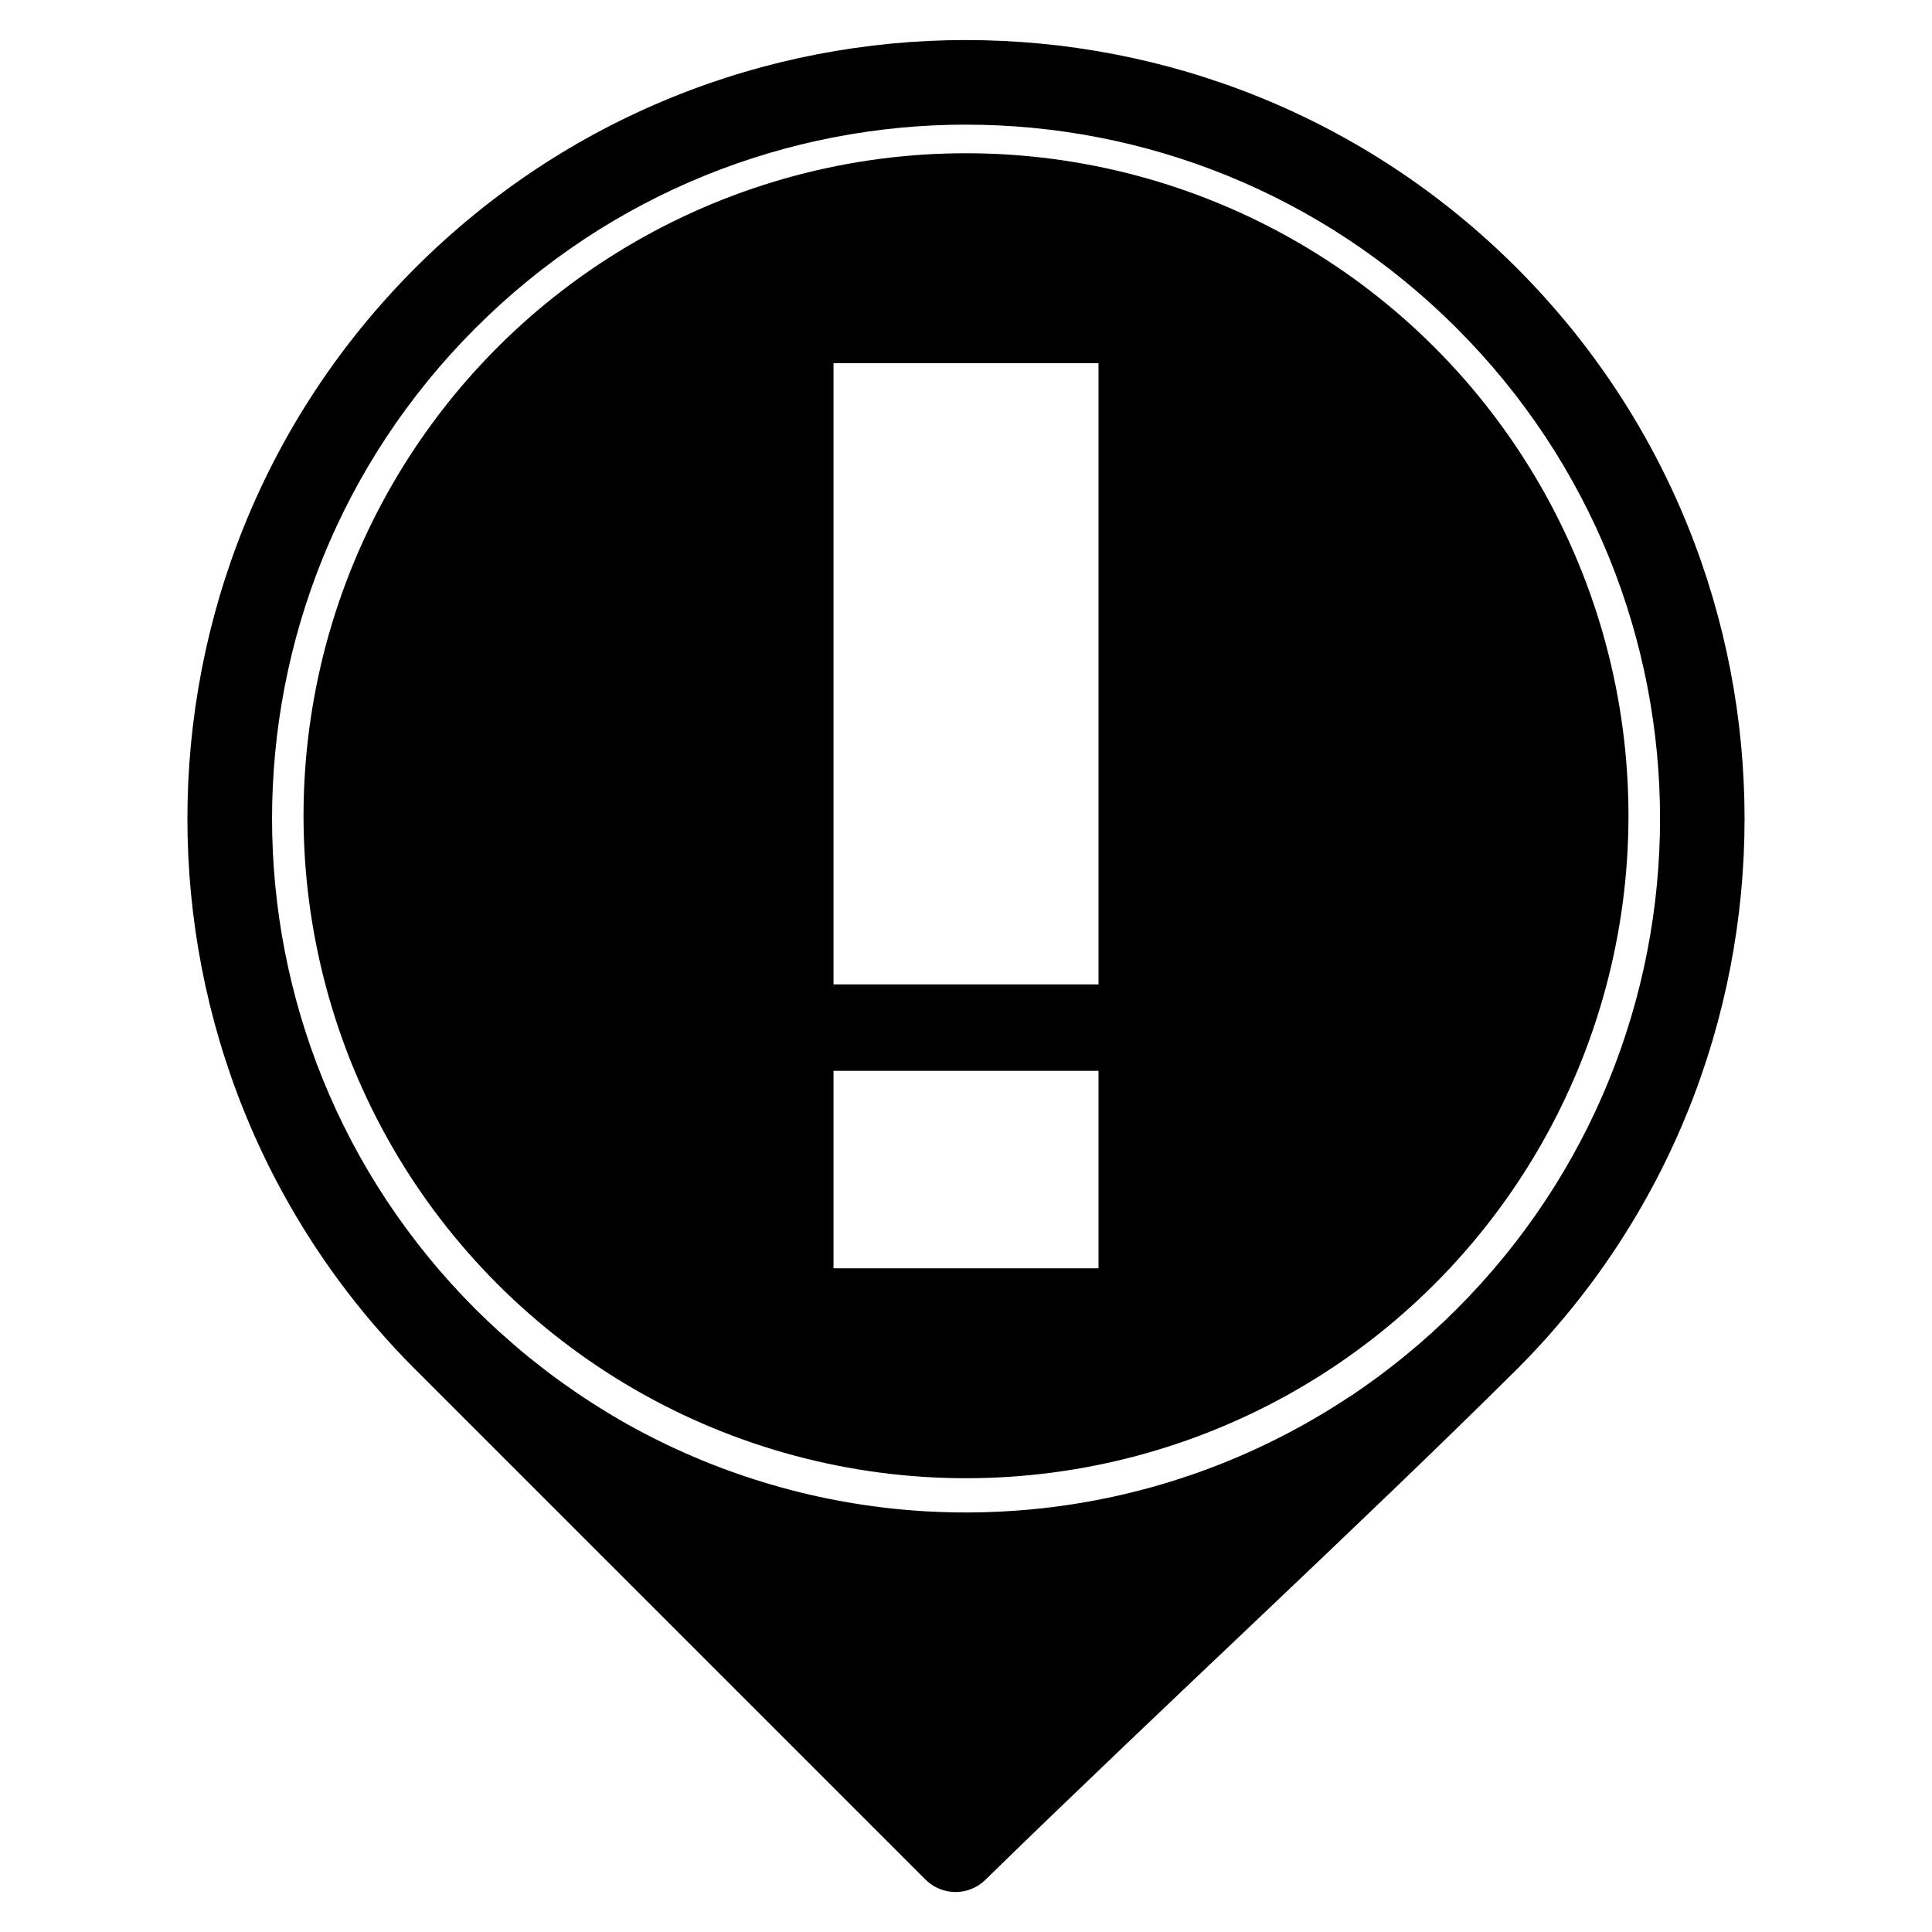
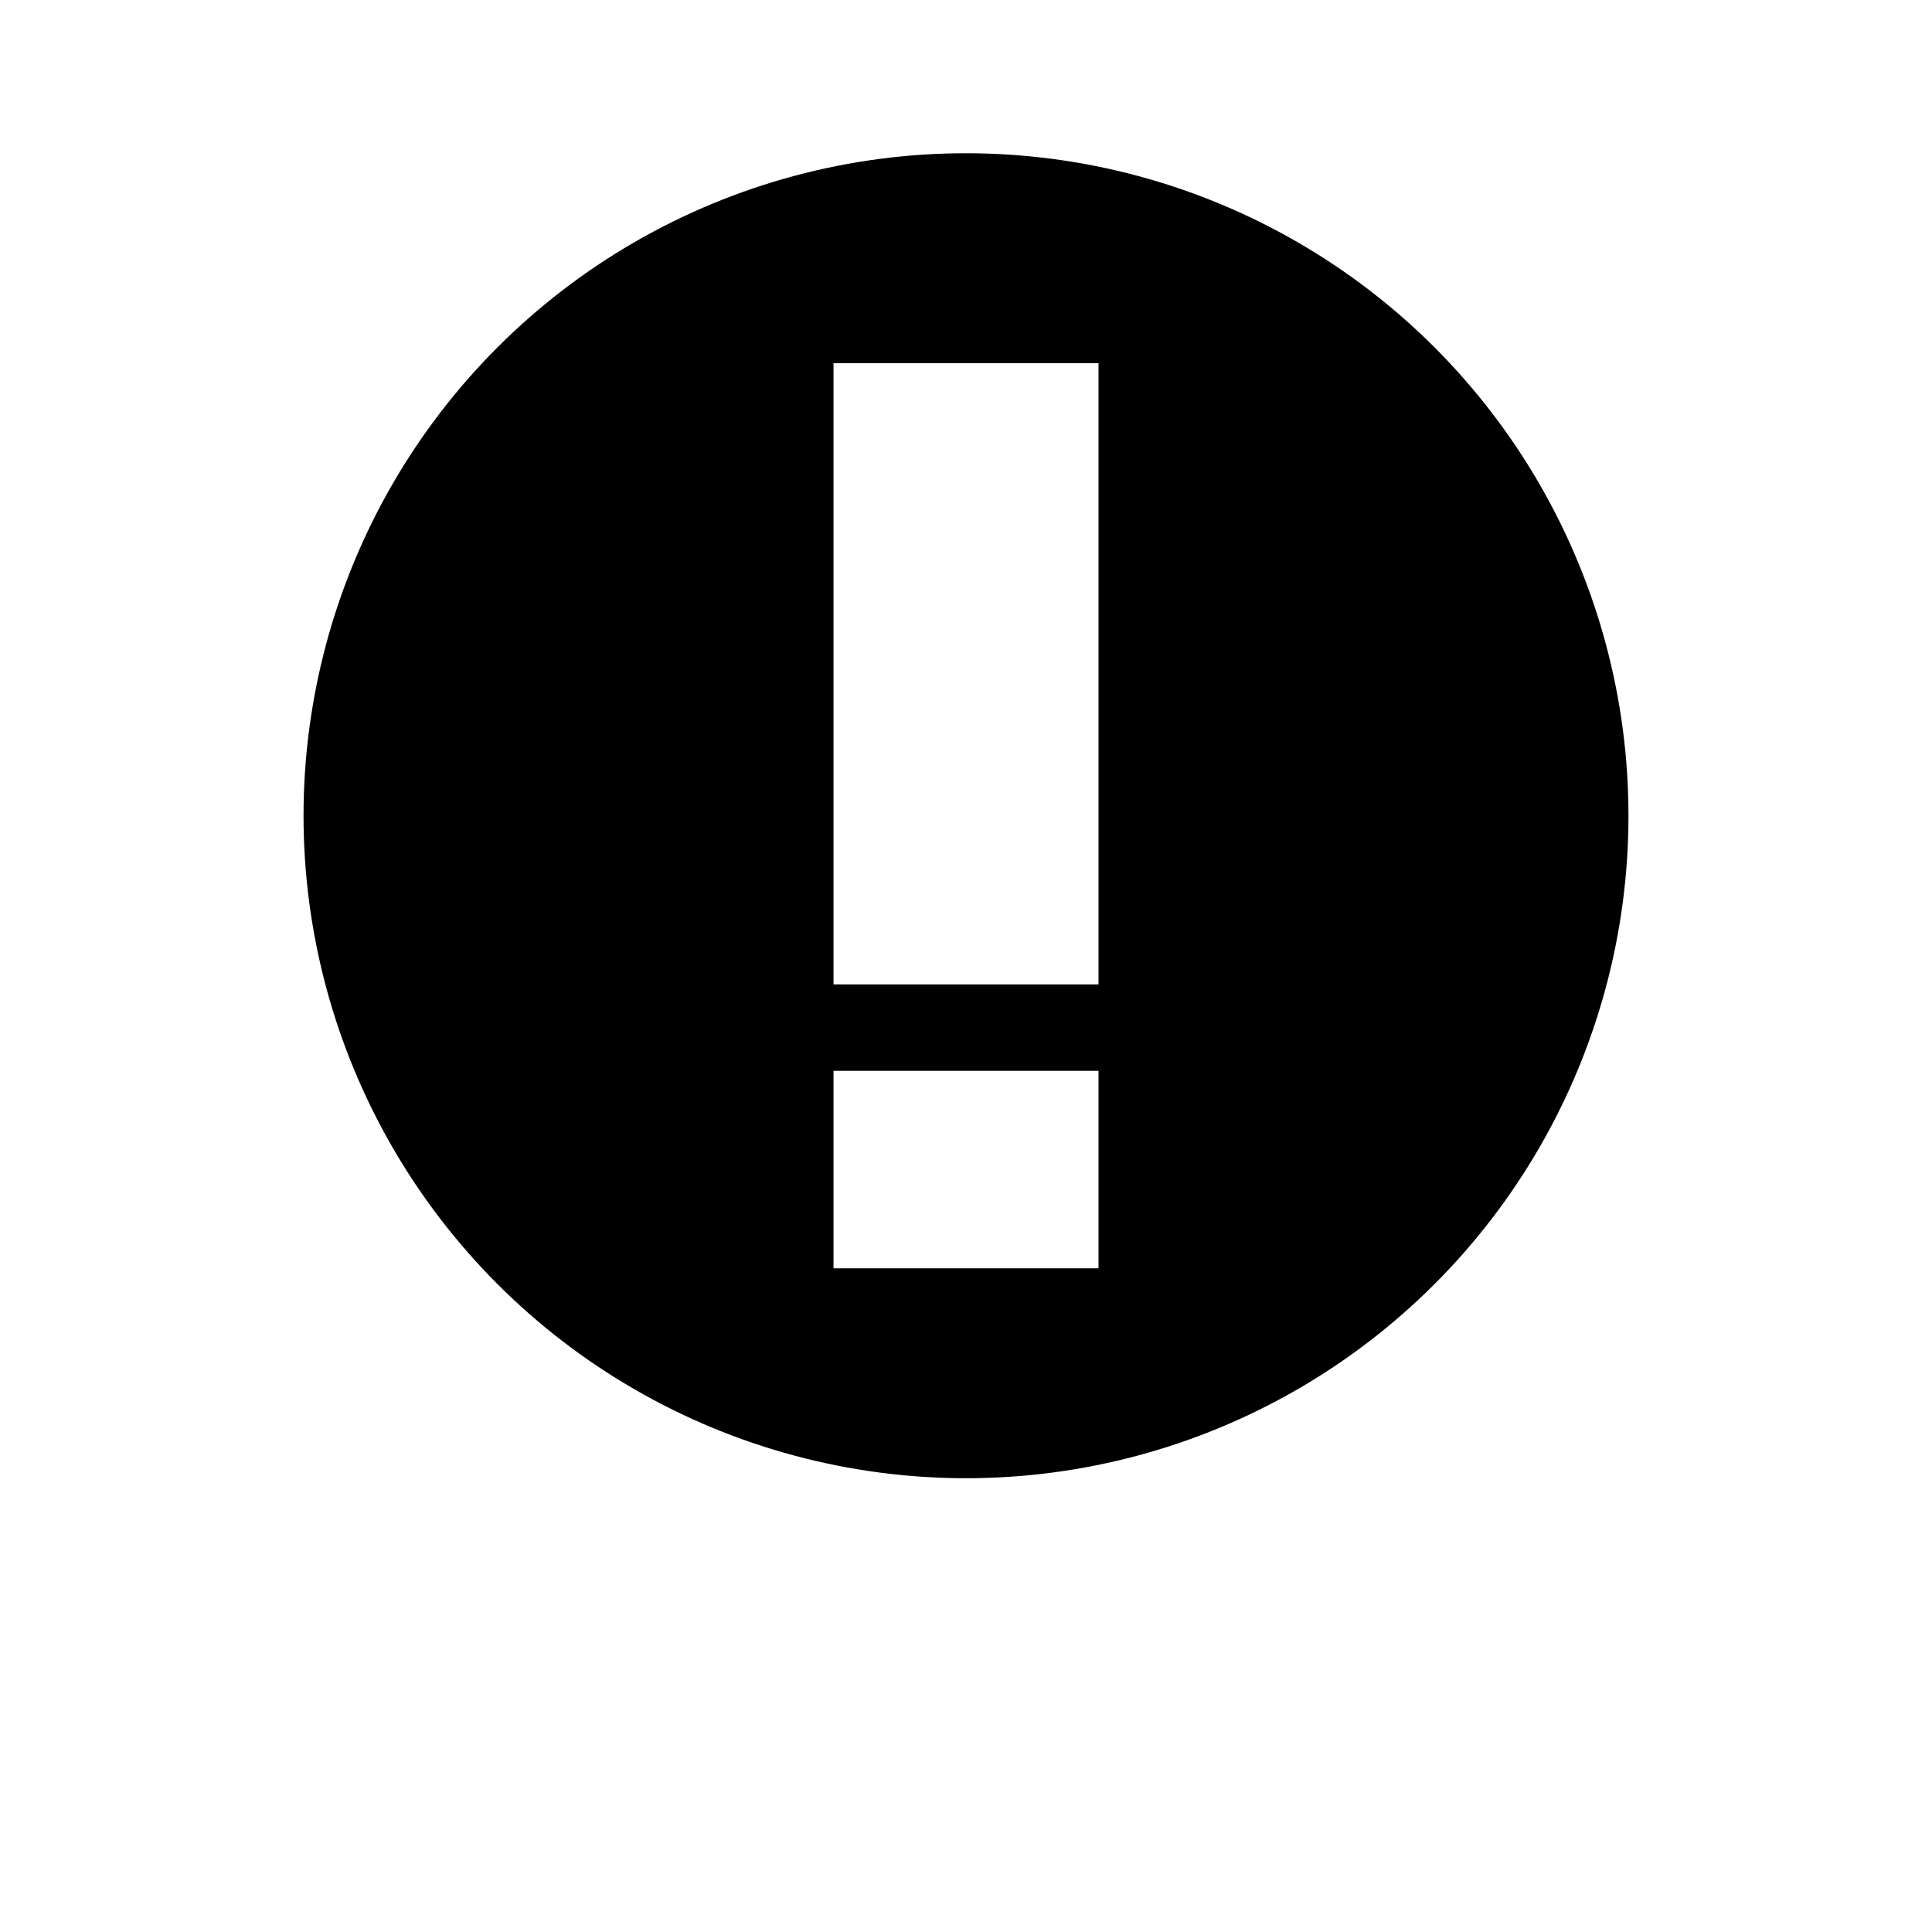
<svg xmlns="http://www.w3.org/2000/svg" fill="#000000" width="800px" height="800px" version="1.1" viewBox="144 144 512 512">
  <g fill-rule="evenodd">
-     <path d="m400 154.61c-52.848 0-105.69 20.133-145.95 60.387-80.512 80.512-80.512 211.39 0 291.91 0.129 0.129 0.254 0.246 0.383 0.375l134.83 134.82c4.406 4.402 11.535 4.402 15.941 0 48.348-47.184 97.676-92.453 140.74-135.19 80.512-80.512 80.512-211.39 0-291.91-40.254-40.254-93.102-60.387-145.95-60.387zm0 22.426c47.027 0 94.062 17.969 130.01 53.914 71.891 71.891 71.891 188.11 0 260-8.711 8.711-18.09 16.336-27.945 22.938-0.195 0.109-0.383 0.223-0.57 0.344-25.074 16.602-52.941 26.344-81.25 29.473-2.519 0.277-5.051 0.504-7.578 0.68-0.051 0.004-0.105 0.008-0.156 0.012-0.031 0.004-0.066-0.004-0.098 0-2.496 0.168-5 0.289-7.5 0.355-0.051 0-0.098 0.008-0.148 0.012h-0.188c-2.473 0.062-4.938 0.078-7.41 0.039-0.156-0.004-0.316-0.008-0.473-0.012-2.465-0.043-4.938-0.133-7.398-0.277-12.863-0.75-25.633-2.852-38.09-6.277-2.426-0.668-4.84-1.387-7.242-2.156-0.141-0.047-0.281-0.094-0.422-0.137-12.246-3.949-24.141-9.207-35.453-15.742-1.867-1.078-3.703-2.215-5.539-3.367-0.594-0.371-1.199-0.742-1.789-1.121-1.516-0.973-3.008-1.98-4.496-3-0.949-0.652-1.895-1.309-2.832-1.977-1.301-0.93-2.594-1.867-3.879-2.832-1.07-0.809-2.129-1.645-3.188-2.481-1.188-0.938-2.383-1.875-3.551-2.844-1.18-0.977-2.332-1.988-3.492-3-0.996-0.871-1.988-1.723-2.973-2.617-2.148-1.961-4.266-3.957-6.336-6.023-71.891-71.891-71.891-188.11 0-260 35.945-35.945 82.961-53.91 129.99-53.91z" />
    <path d="m364.89 427.78v52.332h70.227v-52.332zm0-187.54v164.63h70.227v-164.63zm35.117-55.629c30.816 0 61.09 8.113 87.781 23.523 26.688 15.406 48.848 37.57 64.258 64.262 15.406 26.688 23.52 56.961 23.516 87.781 0.004 30.816-8.109 61.09-23.516 87.781-15.41 26.688-37.57 48.852-64.258 64.262-26.691 15.41-56.965 23.523-87.781 23.523-30.82 0-61.094-8.113-87.785-23.52-26.691-15.41-48.852-37.574-64.262-64.262-15.41-26.691-23.52-56.969-23.52-87.785 0-30.82 8.109-61.094 23.52-87.785 15.41-26.691 37.57-48.855 64.262-64.262 26.691-15.41 56.965-23.52 87.785-23.52z" />
  </g>
</svg>